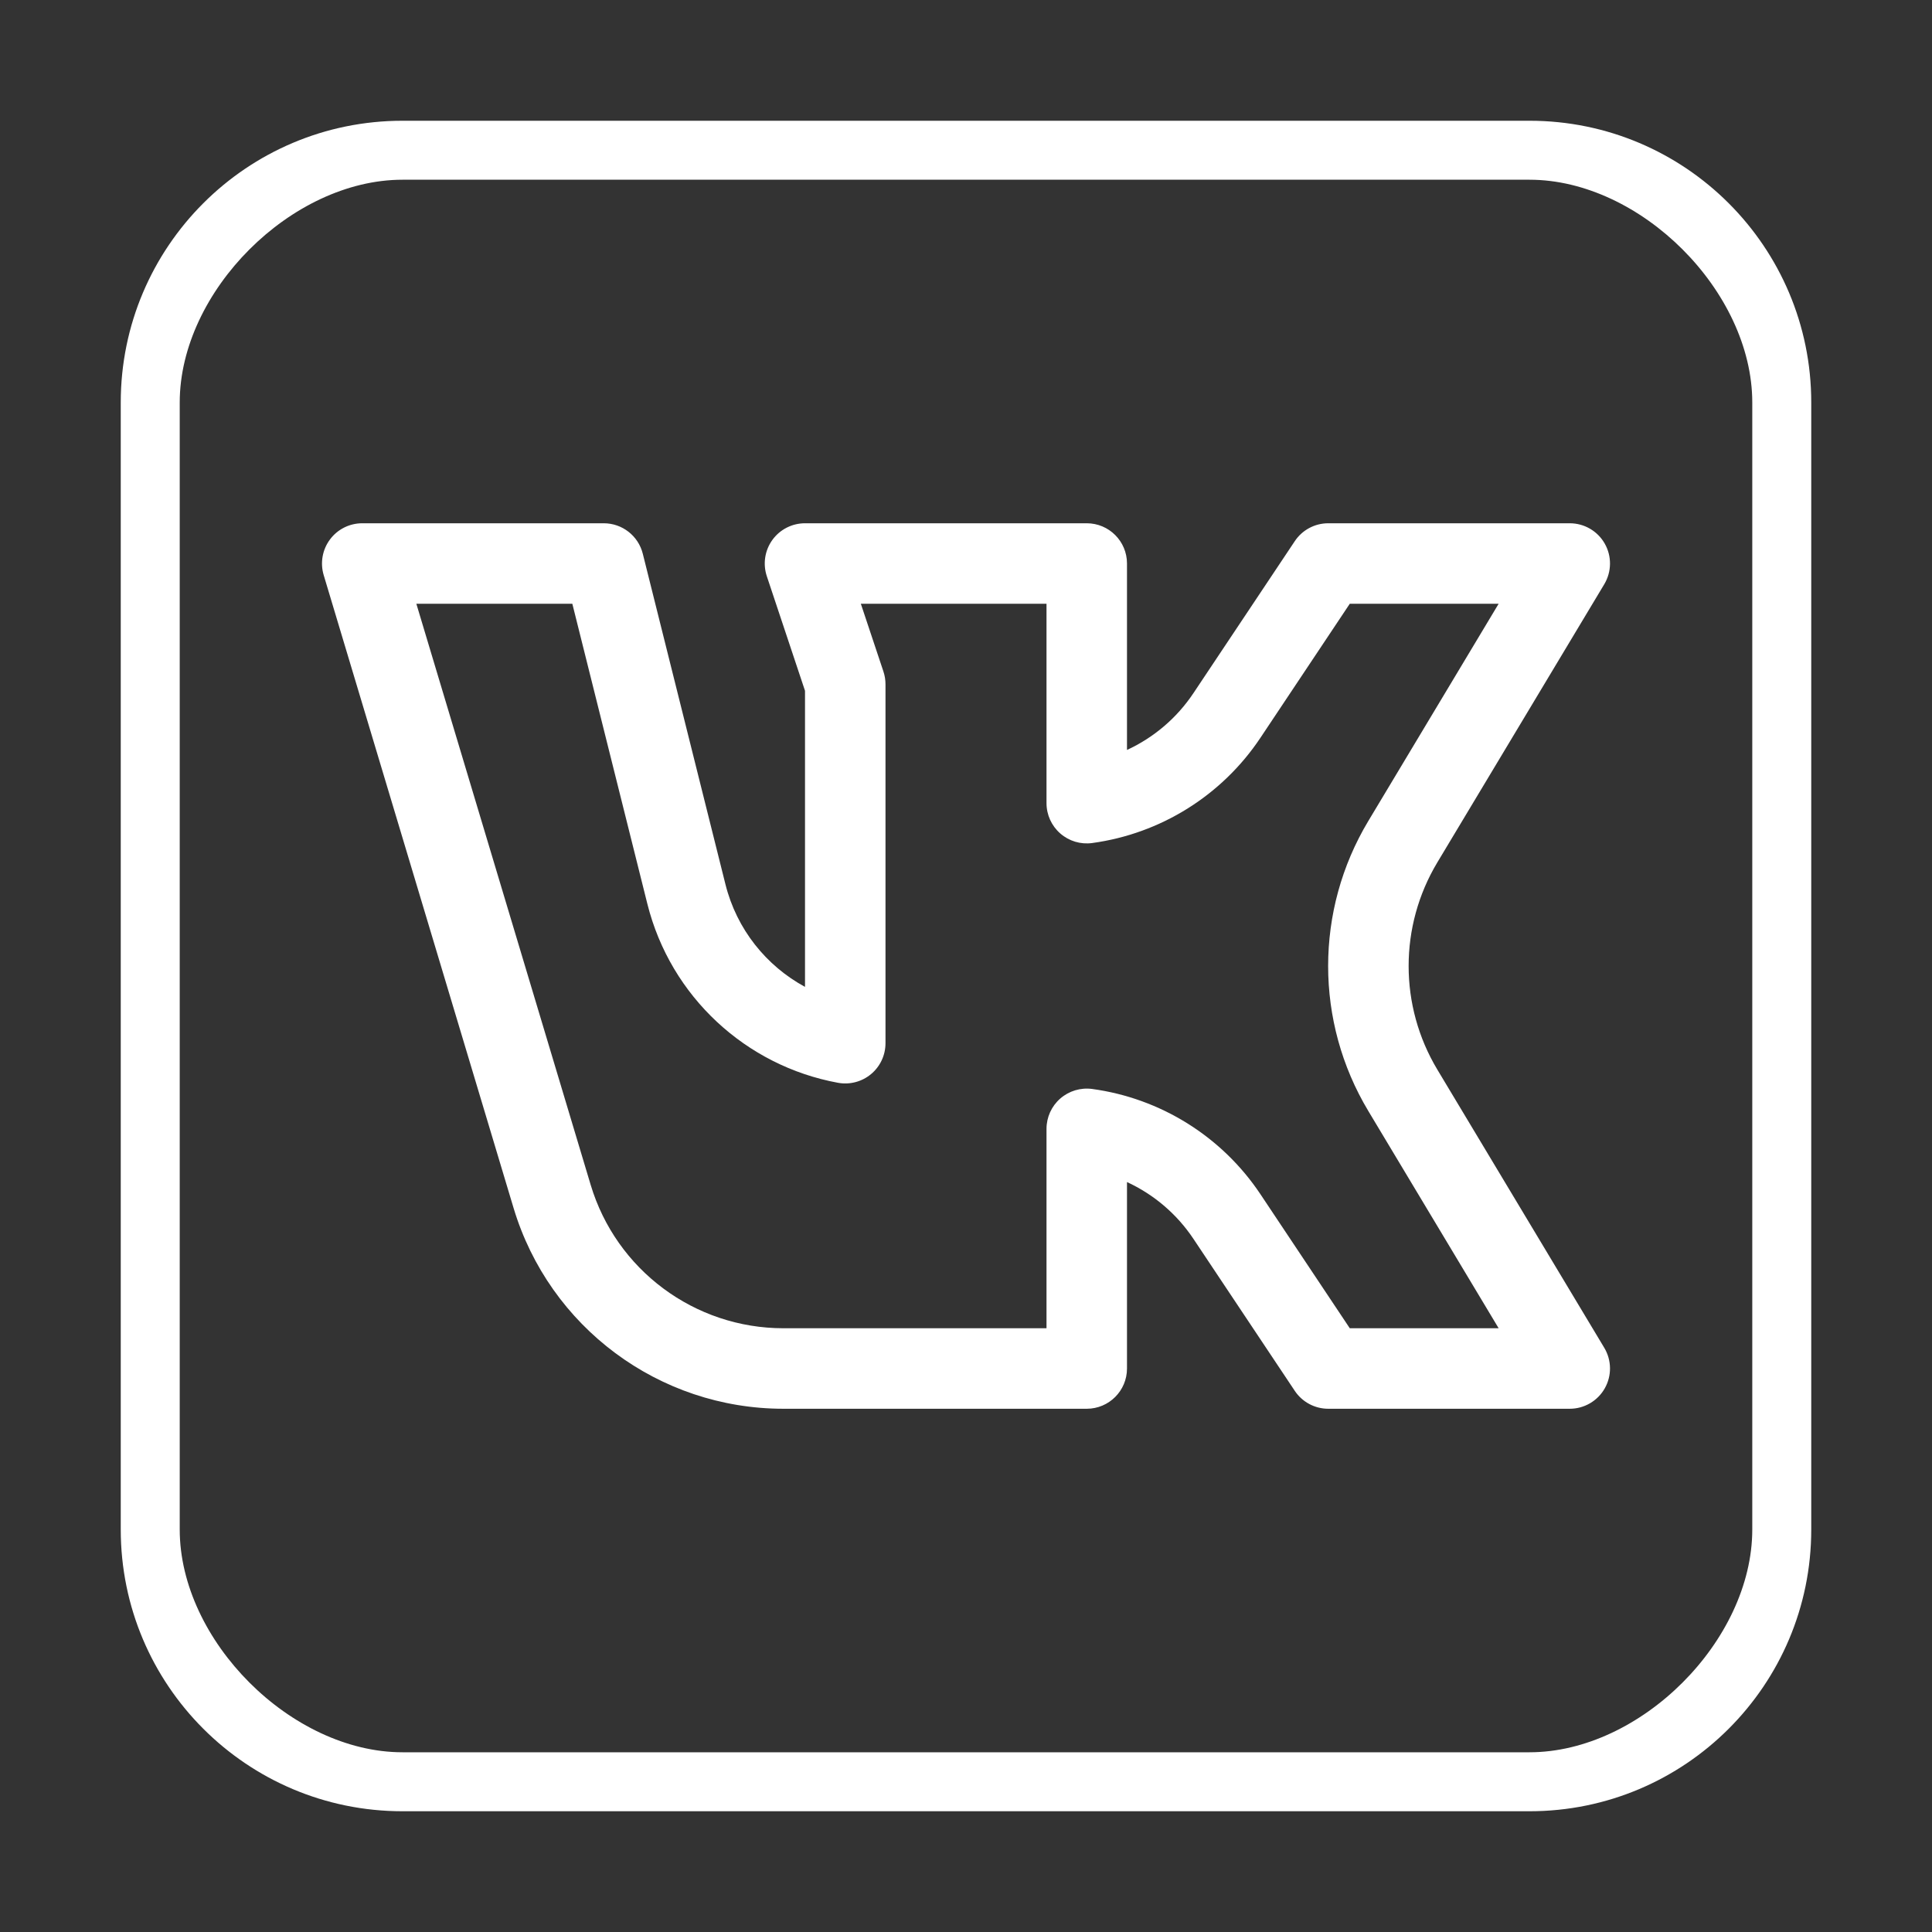
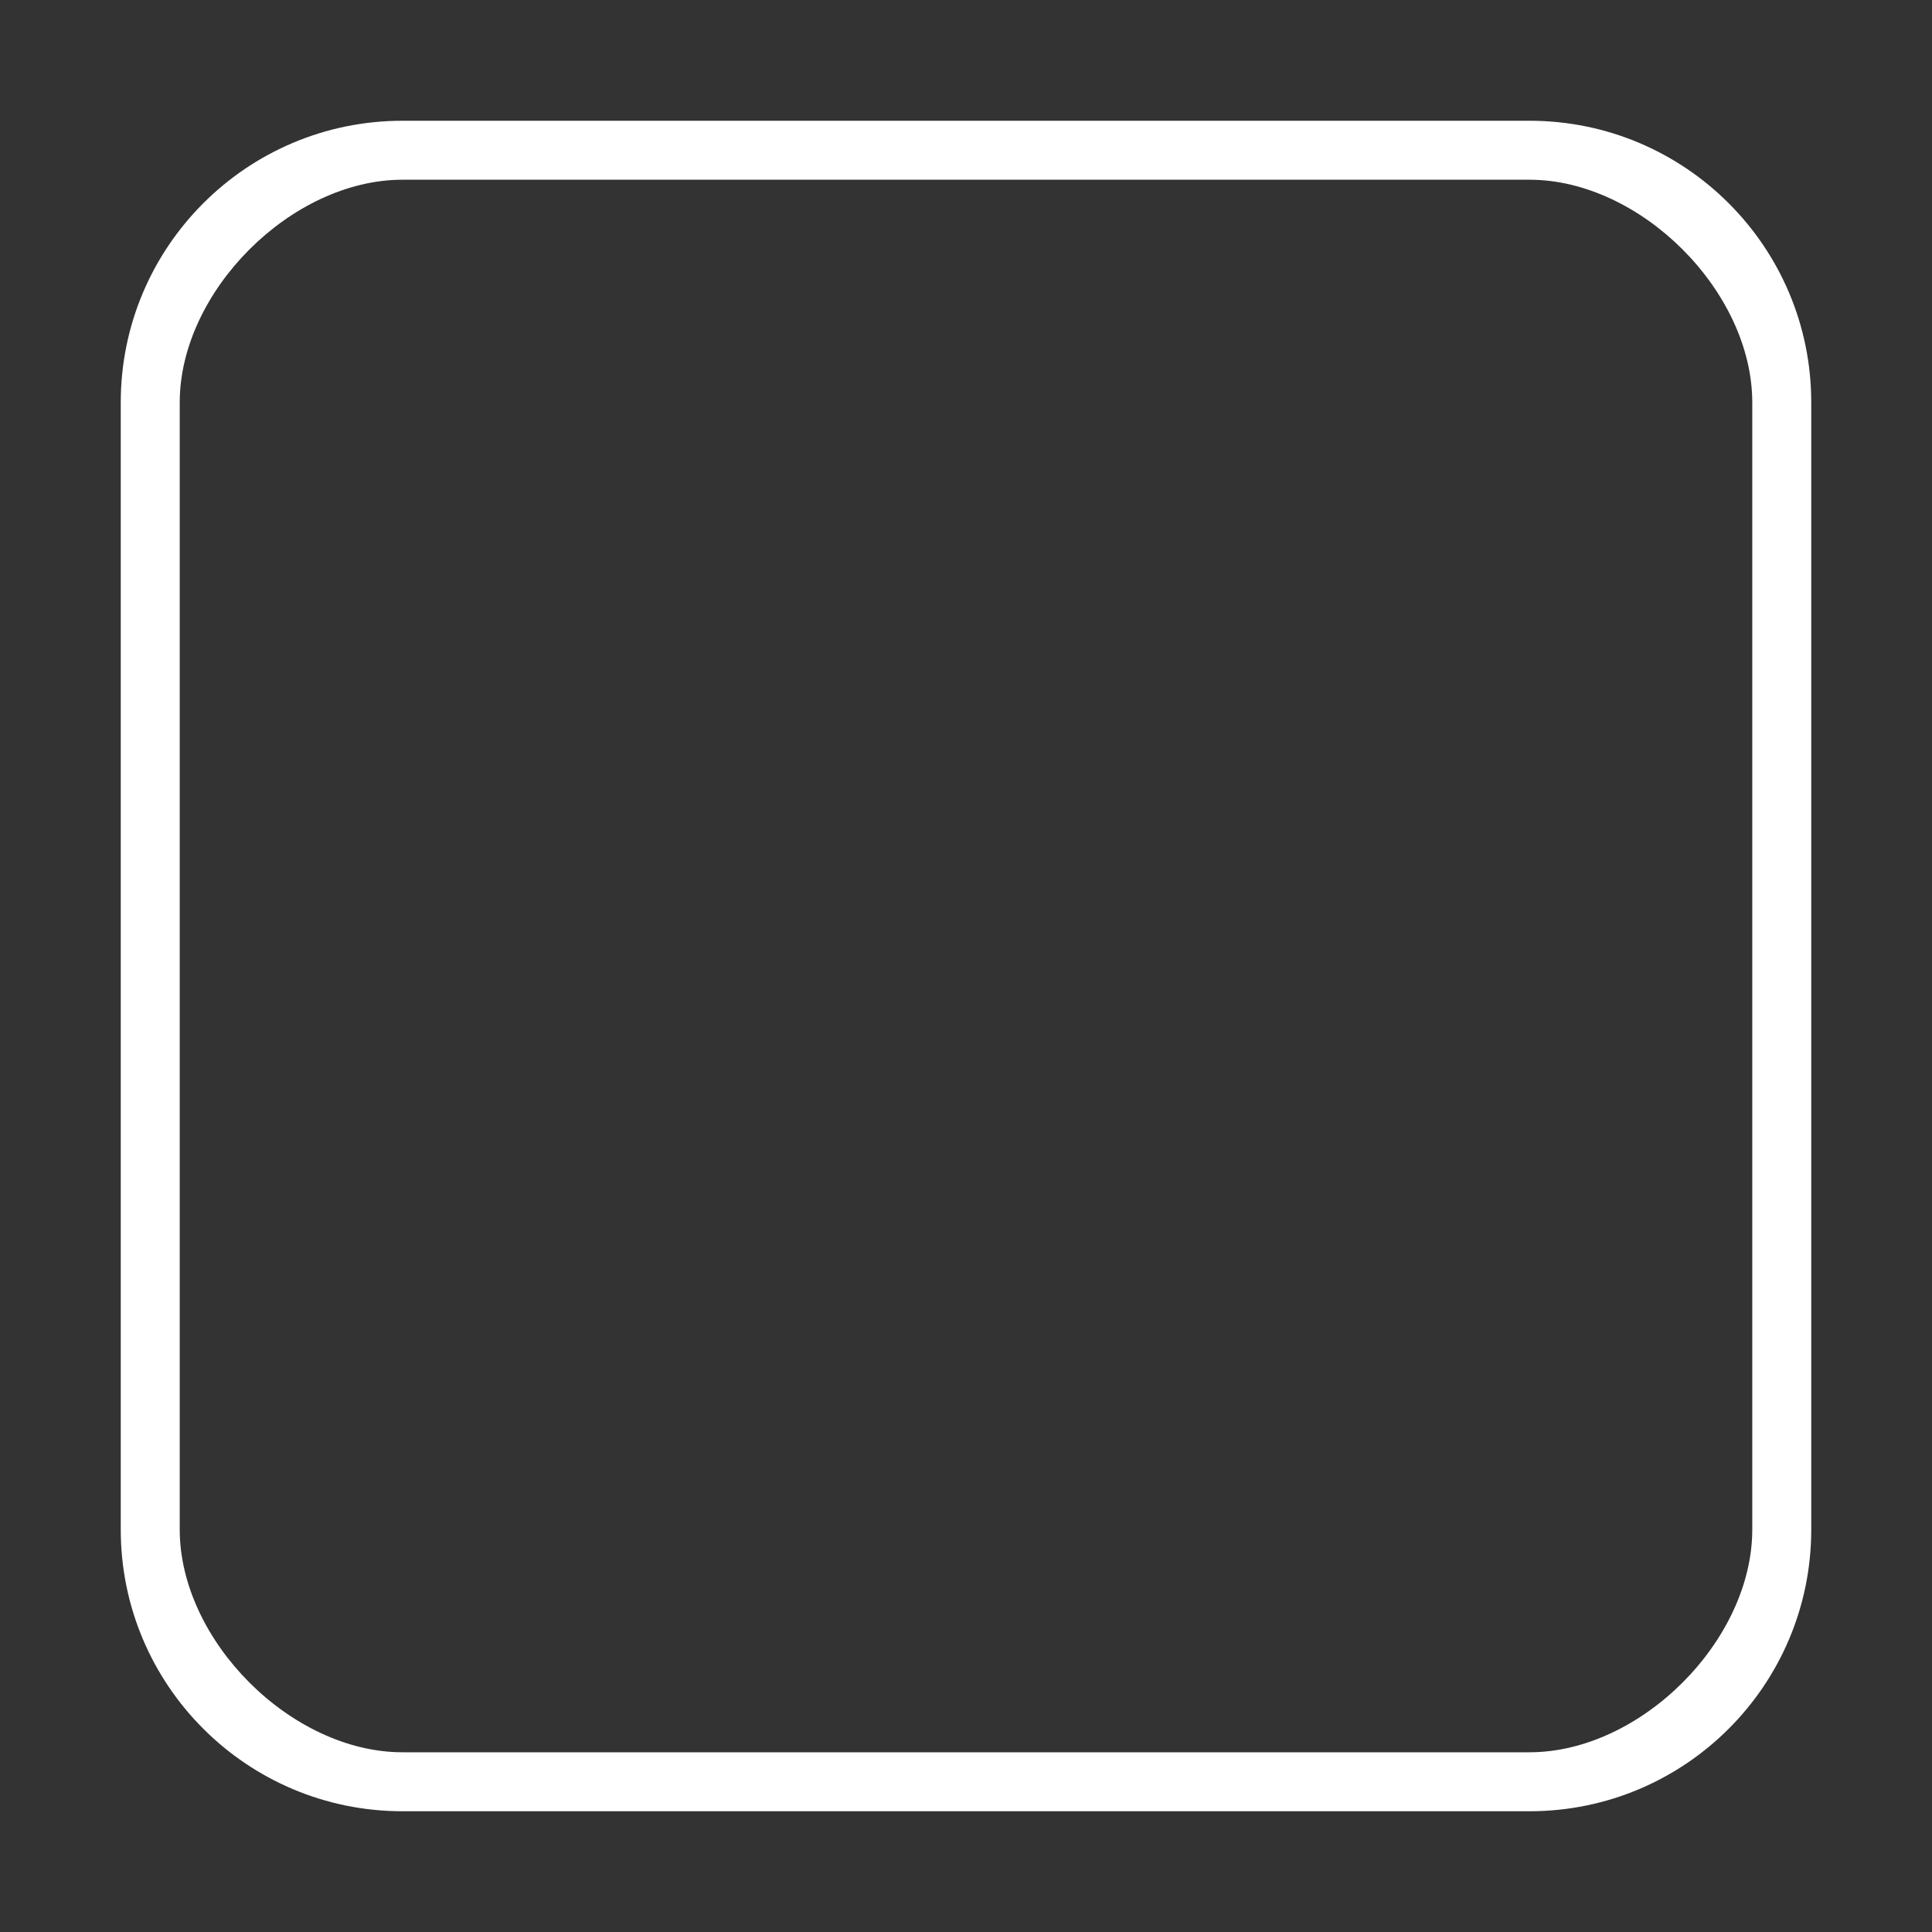
<svg xmlns="http://www.w3.org/2000/svg" width="76" height="76" viewBox="0 0 76 76" fill="none">
  <rect x="0" y="0" width="76" height="76" fill="#333333" stroke="none" />
  <path fill-rule="evenodd" clip-rule="evenodd" d="M4.75 15.833C4.75 9.712 9.712 4.75 15.833 4.75H60.167C66.288 4.75 71.25 9.712 71.25 15.833V60.167C71.25 66.288 66.288 71.25 60.167 71.25H15.833C9.712 71.25 4.75 66.288 4.75 60.167V15.833ZM15.833 7.07C11.461 7.07 7.07 11.461 7.07 15.833V60.167C7.07 64.539 11.461 68.93 15.833 68.93H60.167C64.539 68.93 68.93 64.539 68.93 60.167V15.833C68.93 11.461 64.539 7.07 60.167 7.07H15.833Z" fill="white" />
-   <path fill-rule="evenodd" clip-rule="evenodd" d="M12.98 21.222C13.278 20.82 13.749 20.584 14.25 20.584H23.75C24.477 20.584 25.11 21.078 25.286 21.783L28.537 34.786C28.979 36.556 30.143 37.995 31.667 38.821V27.174L30.165 22.668C30.004 22.185 30.085 21.654 30.382 21.241C30.68 20.828 31.158 20.584 31.667 20.584H42.75C43.624 20.584 44.333 21.292 44.333 22.167V29.501C45.38 29.018 46.291 28.251 46.949 27.263L50.933 21.289C51.226 20.848 51.721 20.584 52.25 20.584H61.75C62.32 20.584 62.847 20.89 63.128 21.387C63.409 21.883 63.401 22.492 63.108 22.982L56.54 33.927C55.036 36.434 55.036 39.566 56.54 42.073L63.108 53.019C63.401 53.508 63.409 54.117 63.128 54.613C62.847 55.11 62.32 55.417 61.75 55.417H52.25C51.721 55.417 51.226 55.152 50.933 54.712L46.949 48.737C46.291 47.749 45.38 46.982 44.333 46.499V53.834C44.333 54.708 43.624 55.417 42.75 55.417H30.818C25.924 55.417 21.609 52.206 20.202 47.518L12.733 22.622C12.59 22.142 12.681 21.623 12.98 21.222ZM16.378 23.75L23.235 46.608C24.24 49.957 27.322 52.25 30.818 52.25H41.167V44.406C41.167 43.949 41.364 43.514 41.709 43.213C42.053 42.913 42.511 42.776 42.964 42.837C45.642 43.202 48.062 44.698 49.584 46.98L53.097 52.25H58.953L53.825 43.702C51.719 40.192 51.719 35.808 53.825 32.298L58.953 23.75H53.097L49.584 29.02C48.062 31.303 45.642 32.798 42.964 33.163C42.511 33.225 42.053 33.088 41.709 32.787C41.364 32.486 41.167 32.052 41.167 31.594V23.75H33.863L34.752 26.416C34.806 26.578 34.833 26.747 34.833 26.917V41.037C34.833 41.507 34.625 41.953 34.264 42.253C33.903 42.554 33.427 42.679 32.964 42.594C29.353 41.932 26.381 39.217 25.465 35.554L22.514 23.75H16.378Z" fill="white" />
</svg>